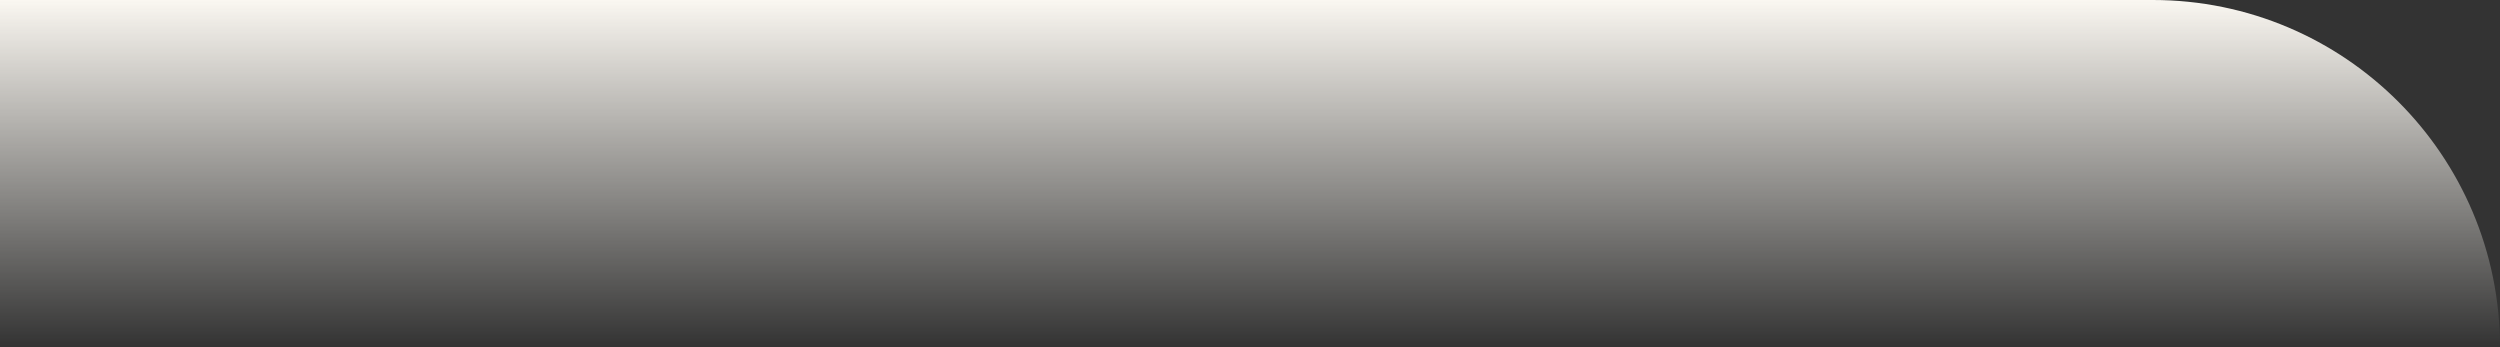
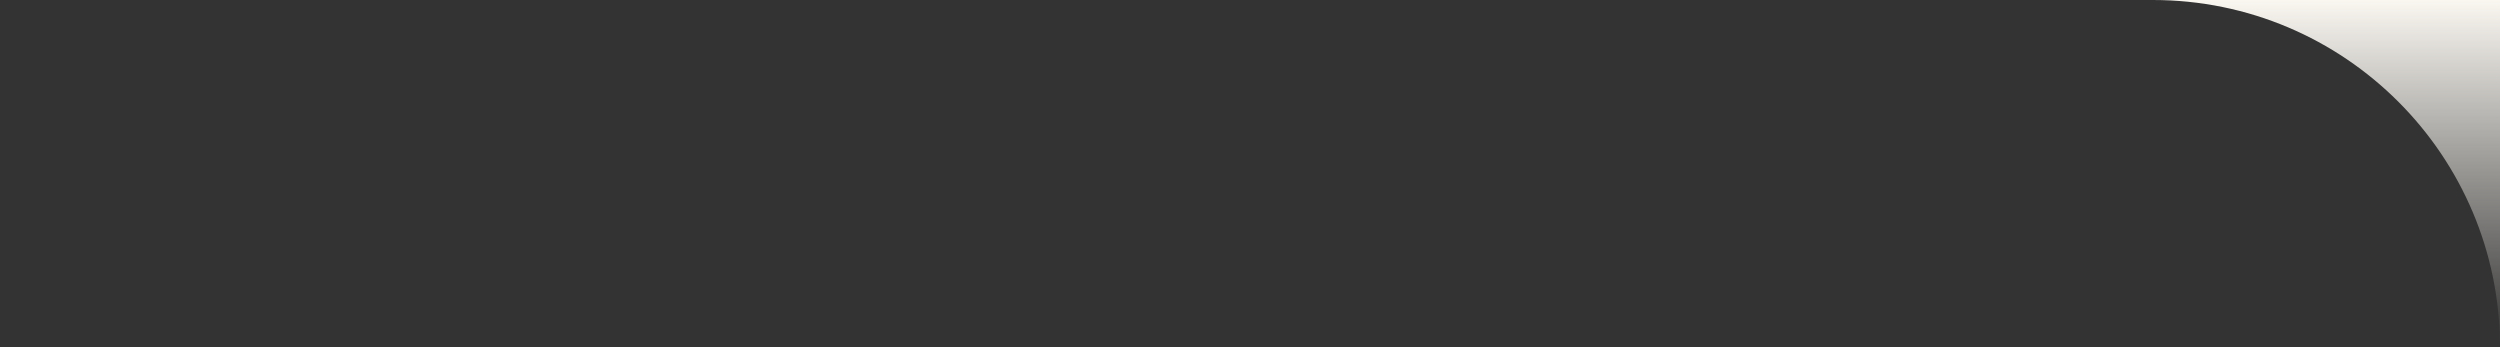
<svg xmlns="http://www.w3.org/2000/svg" width="1440" height="200" viewBox="0 0 1440 200" fill="none">
  <rect x="0" y="0" width="1440" height="200" fill="#333333" stroke="none" />
-   <path d="M0 0H1240C1350.46 0 1440 89.543 1440 200H0V0Z" fill="url(#paint0_linear_6563_50300)" />
+   <path d="M0 0H1240C1350.46 0 1440 89.543 1440 200V0Z" fill="url(#paint0_linear_6563_50300)" />
  <defs>
    <linearGradient id="paint0_linear_6563_50300" x1="720" y1="0" x2="720" y2="200" gradientUnits="userSpaceOnUse">
      <stop stop-color="#FAF7F1" />
      <stop offset="1" stop-color="#FAF7F1" stop-opacity="0" />
    </linearGradient>
  </defs>
</svg>